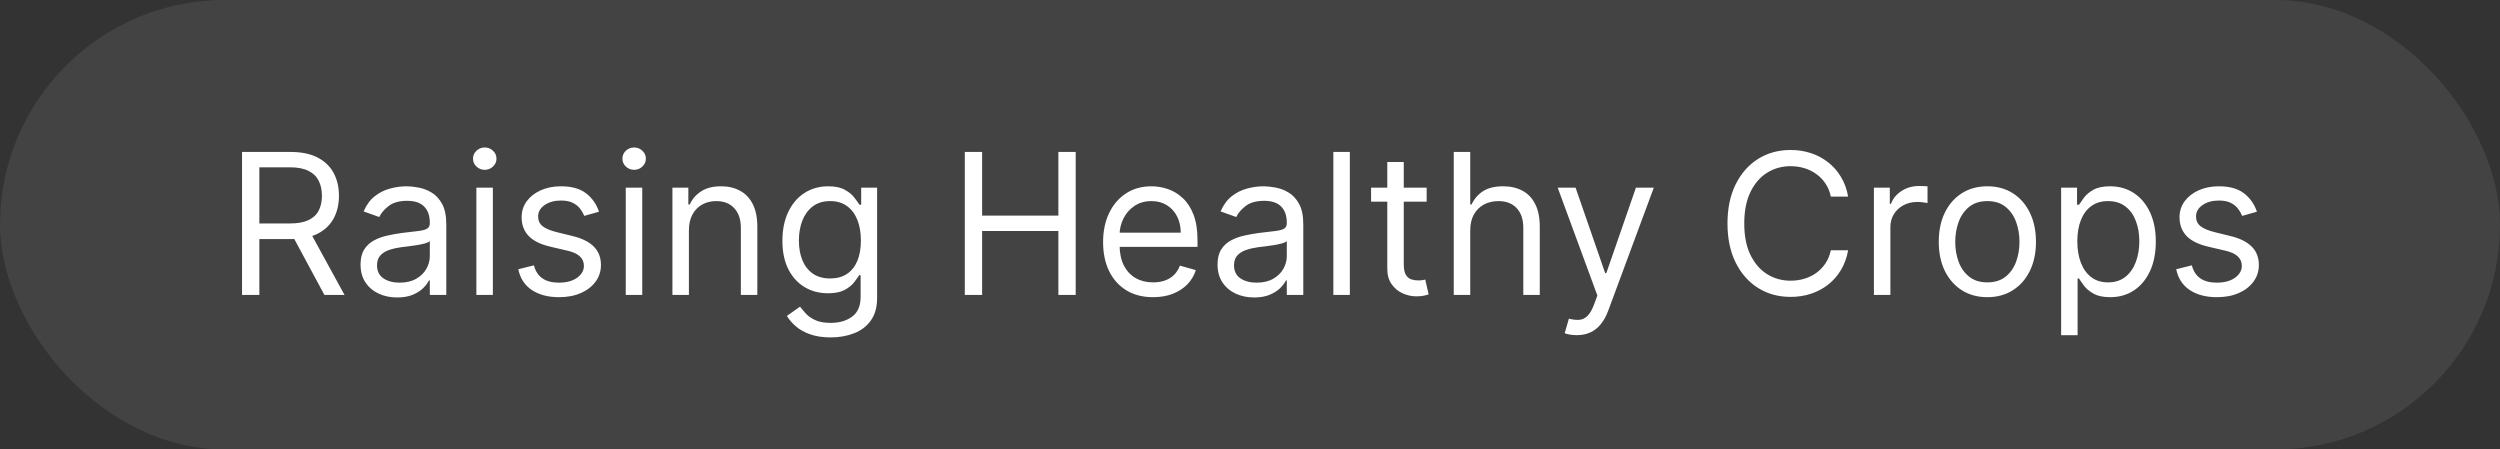
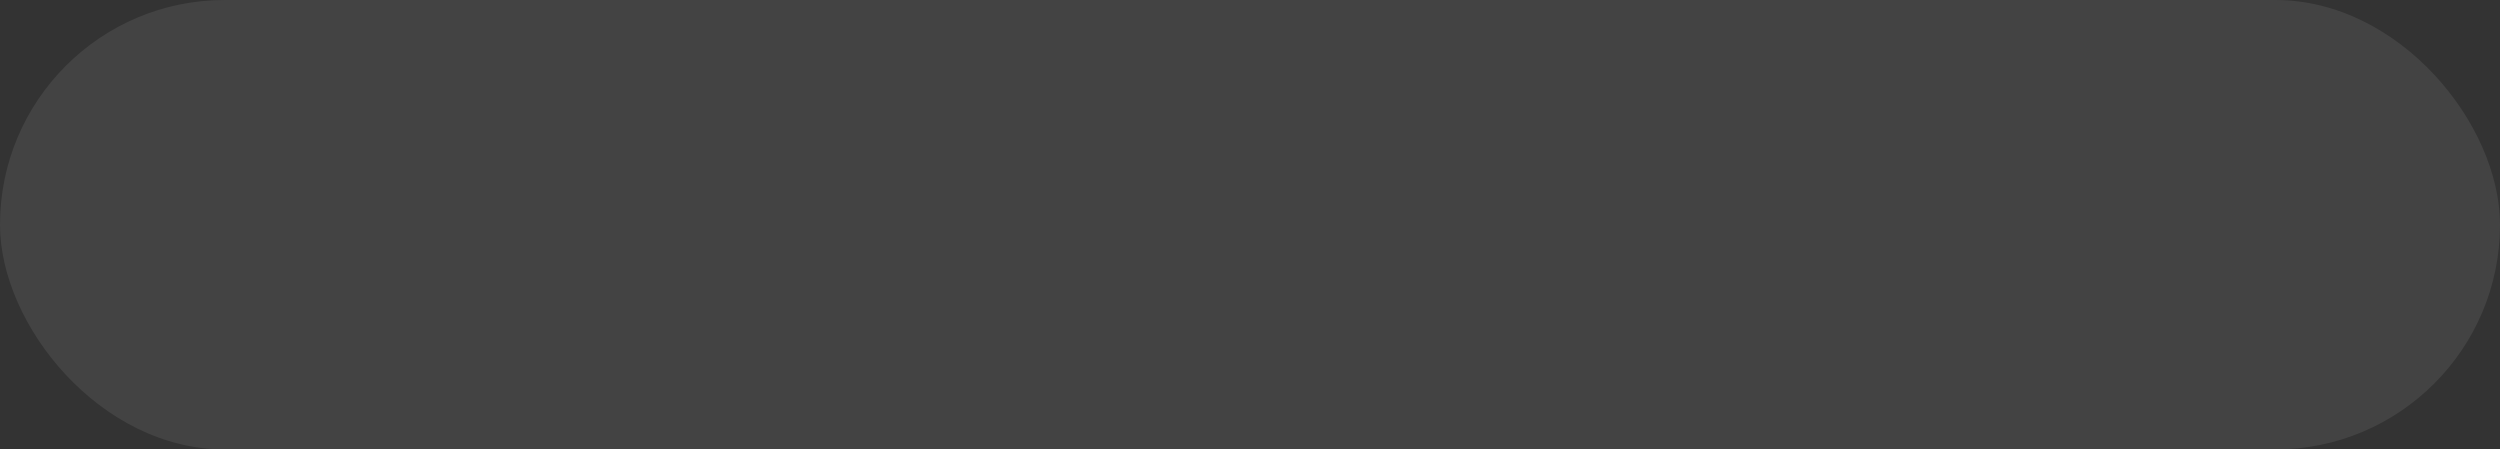
<svg xmlns="http://www.w3.org/2000/svg" width="178" height="32" viewBox="0 0 178 32" fill="none">
  <rect x="0" y="0" width="178" height="32" fill="#333333" stroke="none" />
  <rect width="178" height="32" rx="16" fill="white" fill-opacity="0.08" />
-   <path d="M17.233 21V10.818H20.673C21.469 10.818 22.122 10.954 22.632 11.226C23.142 11.494 23.52 11.864 23.766 12.335C24.011 12.805 24.134 13.34 24.134 13.94C24.134 14.54 24.011 15.072 23.766 15.536C23.52 16 23.144 16.365 22.637 16.63C22.13 16.892 21.482 17.023 20.693 17.023H17.909V15.909H20.653C21.197 15.909 21.634 15.829 21.966 15.671C22.301 15.511 22.543 15.286 22.692 14.994C22.844 14.699 22.921 14.348 22.921 13.94C22.921 13.533 22.844 13.176 22.692 12.871C22.539 12.566 22.296 12.331 21.961 12.165C21.626 11.996 21.184 11.912 20.634 11.912H18.466V21H17.233ZM22.026 16.426L24.531 21H23.099L20.634 16.426H22.026ZM28.276 21.179C27.792 21.179 27.353 21.088 26.959 20.905C26.564 20.72 26.251 20.453 26.019 20.105C25.787 19.754 25.671 19.329 25.671 18.832C25.671 18.395 25.757 18.04 25.93 17.768C26.102 17.493 26.332 17.278 26.621 17.122C26.909 16.966 27.227 16.85 27.575 16.774C27.926 16.695 28.279 16.632 28.634 16.585C29.098 16.526 29.474 16.481 29.763 16.451C30.054 16.418 30.266 16.363 30.399 16.287C30.535 16.211 30.603 16.078 30.603 15.889V15.849C30.603 15.359 30.469 14.978 30.2 14.706C29.935 14.434 29.532 14.298 28.992 14.298C28.432 14.298 27.993 14.421 27.674 14.666C27.356 14.912 27.133 15.173 27.003 15.452L25.89 15.054C26.089 14.59 26.354 14.229 26.685 13.97C27.02 13.708 27.384 13.526 27.779 13.423C28.177 13.317 28.568 13.264 28.952 13.264C29.198 13.264 29.479 13.294 29.797 13.354C30.119 13.41 30.429 13.528 30.727 13.707C31.029 13.886 31.279 14.156 31.478 14.517C31.677 14.878 31.776 15.362 31.776 15.969V21H30.603V19.966H30.543C30.464 20.132 30.331 20.309 30.145 20.498C29.96 20.687 29.713 20.848 29.405 20.98C29.096 21.113 28.72 21.179 28.276 21.179ZM28.455 20.125C28.919 20.125 29.31 20.034 29.628 19.852C29.95 19.669 30.192 19.434 30.354 19.146C30.52 18.857 30.603 18.554 30.603 18.236V17.162C30.553 17.222 30.444 17.276 30.275 17.326C30.109 17.372 29.917 17.414 29.698 17.45C29.483 17.483 29.272 17.513 29.067 17.54C28.864 17.563 28.7 17.583 28.574 17.599C28.27 17.639 27.984 17.704 27.719 17.793C27.457 17.88 27.245 18.01 27.083 18.186C26.924 18.358 26.844 18.594 26.844 18.892C26.844 19.3 26.995 19.608 27.297 19.817C27.602 20.022 27.988 20.125 28.455 20.125ZM33.918 21V13.364H35.091V21H33.918ZM34.514 12.091C34.285 12.091 34.088 12.013 33.923 11.857C33.76 11.701 33.679 11.514 33.679 11.296C33.679 11.077 33.76 10.889 33.923 10.734C34.088 10.578 34.285 10.5 34.514 10.5C34.743 10.5 34.938 10.578 35.101 10.734C35.267 10.889 35.349 11.077 35.349 11.296C35.349 11.514 35.267 11.701 35.101 11.857C34.938 12.013 34.743 12.091 34.514 12.091ZM42.649 15.074L41.595 15.372C41.529 15.197 41.431 15.026 41.302 14.86C41.176 14.691 41.003 14.552 40.785 14.443C40.566 14.333 40.286 14.278 39.944 14.278C39.477 14.278 39.088 14.386 38.776 14.602C38.468 14.814 38.314 15.084 38.314 15.412C38.314 15.704 38.42 15.934 38.632 16.103C38.844 16.272 39.175 16.413 39.626 16.526L40.76 16.804C41.443 16.97 41.951 17.223 42.286 17.565C42.621 17.903 42.788 18.338 42.788 18.872C42.788 19.31 42.662 19.701 42.41 20.046C42.162 20.39 41.814 20.662 41.366 20.861C40.919 21.06 40.398 21.159 39.805 21.159C39.026 21.159 38.382 20.99 37.871 20.652C37.361 20.314 37.038 19.82 36.902 19.171L38.015 18.892C38.121 19.303 38.322 19.611 38.617 19.817C38.915 20.022 39.305 20.125 39.785 20.125C40.332 20.125 40.766 20.009 41.088 19.777C41.413 19.542 41.575 19.26 41.575 18.932C41.575 18.667 41.482 18.445 41.297 18.266C41.111 18.083 40.826 17.947 40.442 17.858L39.169 17.56C38.469 17.394 37.956 17.137 37.628 16.789C37.303 16.438 37.14 15.999 37.14 15.472C37.14 15.041 37.261 14.66 37.503 14.328C37.749 13.997 38.082 13.736 38.503 13.548C38.927 13.359 39.407 13.264 39.944 13.264C40.7 13.264 41.293 13.43 41.724 13.761C42.158 14.093 42.467 14.53 42.649 15.074ZM44.554 21V13.364H45.728V21H44.554ZM45.151 12.091C44.922 12.091 44.725 12.013 44.559 11.857C44.397 11.701 44.316 11.514 44.316 11.296C44.316 11.077 44.397 10.889 44.559 10.734C44.725 10.578 44.922 10.5 45.151 10.5C45.38 10.5 45.575 10.578 45.738 10.734C45.903 10.889 45.986 11.077 45.986 11.296C45.986 11.514 45.903 11.701 45.738 11.857C45.575 12.013 45.38 12.091 45.151 12.091ZM49.05 16.406V21H47.877V13.364H49.01V14.557H49.11C49.288 14.169 49.56 13.857 49.925 13.622C50.289 13.383 50.76 13.264 51.337 13.264C51.854 13.264 52.306 13.37 52.694 13.582C53.082 13.791 53.383 14.109 53.599 14.537C53.814 14.961 53.922 15.498 53.922 16.148V21H52.749V16.227C52.749 15.627 52.593 15.16 52.281 14.825C51.97 14.487 51.542 14.318 50.999 14.318C50.624 14.318 50.289 14.399 49.995 14.562C49.703 14.724 49.472 14.961 49.303 15.273C49.134 15.584 49.05 15.962 49.05 16.406ZM59.148 24.023C58.582 24.023 58.094 23.95 57.687 23.804C57.279 23.662 56.939 23.473 56.668 23.237C56.399 23.005 56.185 22.757 56.026 22.491L56.961 21.835C57.067 21.974 57.201 22.134 57.364 22.312C57.526 22.495 57.748 22.652 58.03 22.785C58.315 22.921 58.688 22.989 59.148 22.989C59.765 22.989 60.274 22.84 60.675 22.541C61.076 22.243 61.276 21.776 61.276 21.139V19.588H61.177C61.091 19.727 60.968 19.9 60.809 20.105C60.653 20.307 60.428 20.488 60.133 20.647C59.841 20.803 59.447 20.881 58.95 20.881C58.333 20.881 57.78 20.735 57.289 20.443C56.802 20.151 56.416 19.727 56.131 19.171C55.849 18.614 55.708 17.938 55.708 17.142C55.708 16.36 55.846 15.679 56.121 15.099C56.396 14.515 56.779 14.065 57.269 13.746C57.76 13.425 58.327 13.264 58.969 13.264C59.467 13.264 59.861 13.347 60.153 13.513C60.448 13.675 60.673 13.861 60.829 14.07C60.988 14.275 61.111 14.444 61.197 14.577H61.316V13.364H62.45V21.219C62.45 21.875 62.3 22.409 62.002 22.82C61.707 23.234 61.309 23.537 60.809 23.729C60.312 23.925 59.758 24.023 59.148 24.023ZM59.109 19.827C59.579 19.827 59.977 19.719 60.302 19.504C60.627 19.288 60.874 18.978 61.043 18.574C61.212 18.169 61.296 17.686 61.296 17.122C61.296 16.572 61.213 16.086 61.048 15.665C60.882 15.245 60.637 14.915 60.312 14.676C59.987 14.438 59.586 14.318 59.109 14.318C58.611 14.318 58.197 14.444 57.866 14.696C57.538 14.948 57.291 15.286 57.125 15.71C56.963 16.134 56.881 16.605 56.881 17.122C56.881 17.652 56.964 18.121 57.13 18.529C57.299 18.933 57.548 19.252 57.876 19.484C58.207 19.712 58.618 19.827 59.109 19.827ZM68.694 21V10.818H69.927V15.352H75.356V10.818H76.589V21H75.356V16.446H69.927V21H68.694ZM82.1 21.159C81.364 21.159 80.729 20.997 80.196 20.672C79.665 20.344 79.256 19.886 78.968 19.3C78.683 18.71 78.54 18.024 78.54 17.241C78.54 16.459 78.683 15.77 78.968 15.173C79.256 14.573 79.657 14.106 80.171 13.771C80.688 13.433 81.291 13.264 81.981 13.264C82.378 13.264 82.771 13.331 83.159 13.463C83.546 13.596 83.9 13.811 84.218 14.109C84.536 14.404 84.789 14.796 84.978 15.283C85.167 15.77 85.262 16.37 85.262 17.082V17.579H79.375V16.565H84.069C84.069 16.134 83.982 15.75 83.81 15.412C83.641 15.074 83.399 14.807 83.084 14.611C82.773 14.416 82.405 14.318 81.981 14.318C81.513 14.318 81.109 14.434 80.767 14.666C80.429 14.895 80.169 15.193 79.987 15.561C79.805 15.929 79.713 16.323 79.713 16.744V17.421C79.713 17.997 79.813 18.486 80.012 18.887C80.214 19.285 80.494 19.588 80.852 19.797C81.21 20.002 81.626 20.105 82.1 20.105C82.408 20.105 82.686 20.062 82.935 19.976C83.187 19.886 83.404 19.754 83.586 19.578C83.769 19.399 83.909 19.177 84.009 18.912L85.142 19.23C85.023 19.615 84.823 19.953 84.541 20.244C84.259 20.533 83.911 20.758 83.497 20.921C83.082 21.079 82.617 21.159 82.1 21.159ZM89.294 21.179C88.81 21.179 88.371 21.088 87.976 20.905C87.582 20.72 87.269 20.453 87.037 20.105C86.805 19.754 86.689 19.329 86.689 18.832C86.689 18.395 86.775 18.04 86.947 17.768C87.119 17.493 87.35 17.278 87.638 17.122C87.927 16.966 88.245 16.85 88.593 16.774C88.944 16.695 89.297 16.632 89.652 16.585C90.116 16.526 90.492 16.481 90.78 16.451C91.072 16.418 91.284 16.363 91.416 16.287C91.552 16.211 91.62 16.078 91.62 15.889V15.849C91.62 15.359 91.486 14.978 91.218 14.706C90.953 14.434 90.55 14.298 90.01 14.298C89.45 14.298 89.01 14.421 88.692 14.666C88.374 14.912 88.15 15.173 88.021 15.452L86.907 15.054C87.106 14.59 87.371 14.229 87.703 13.97C88.037 13.708 88.402 13.526 88.796 13.423C89.194 13.317 89.585 13.264 89.97 13.264C90.215 13.264 90.497 13.294 90.815 13.354C91.136 13.41 91.446 13.528 91.745 13.707C92.046 13.886 92.296 14.156 92.495 14.517C92.694 14.878 92.794 15.362 92.794 15.969V21H91.62V19.966H91.561C91.481 20.132 91.349 20.309 91.163 20.498C90.977 20.687 90.731 20.848 90.422 20.98C90.114 21.113 89.738 21.179 89.294 21.179ZM89.473 20.125C89.937 20.125 90.328 20.034 90.646 19.852C90.967 19.669 91.209 19.434 91.372 19.146C91.537 18.857 91.62 18.554 91.62 18.236V17.162C91.571 17.222 91.461 17.276 91.292 17.326C91.126 17.372 90.934 17.414 90.716 17.45C90.5 17.483 90.29 17.513 90.084 17.54C89.882 17.563 89.718 17.583 89.592 17.599C89.287 17.639 89.002 17.704 88.737 17.793C88.475 17.88 88.263 18.01 88.1 18.186C87.941 18.358 87.862 18.594 87.862 18.892C87.862 19.3 88.013 19.608 88.314 19.817C88.619 20.022 89.005 20.125 89.473 20.125ZM96.109 10.818V21H94.935V10.818H96.109ZM101.578 13.364V14.358H97.621V13.364H101.578ZM98.775 11.534H99.948V18.812C99.948 19.144 99.996 19.392 100.092 19.558C100.191 19.721 100.317 19.83 100.47 19.886C100.626 19.939 100.79 19.966 100.962 19.966C101.091 19.966 101.197 19.959 101.28 19.946C101.363 19.93 101.429 19.916 101.479 19.906L101.718 20.96C101.638 20.99 101.527 21.02 101.385 21.05C101.242 21.083 101.061 21.099 100.843 21.099C100.511 21.099 100.186 21.028 99.868 20.886C99.553 20.743 99.291 20.526 99.083 20.234C98.877 19.943 98.775 19.575 98.775 19.131V11.534ZM104.681 16.406V21H103.507V10.818H104.681V14.557H104.78C104.959 14.162 105.228 13.849 105.586 13.617C105.947 13.382 106.427 13.264 107.027 13.264C107.548 13.264 108.003 13.369 108.395 13.577C108.786 13.783 109.089 14.099 109.304 14.527C109.523 14.951 109.632 15.492 109.632 16.148V21H108.459V16.227C108.459 15.621 108.302 15.152 107.987 14.82C107.675 14.486 107.243 14.318 106.689 14.318C106.305 14.318 105.96 14.399 105.655 14.562C105.354 14.724 105.115 14.961 104.939 15.273C104.767 15.584 104.681 15.962 104.681 16.406ZM112.261 23.864C112.062 23.864 111.885 23.847 111.729 23.814C111.573 23.784 111.466 23.754 111.406 23.724L111.704 22.69C111.989 22.763 112.241 22.79 112.46 22.77C112.679 22.75 112.873 22.652 113.042 22.477C113.214 22.304 113.372 22.024 113.514 21.636L113.733 21.04L110.909 13.364H112.182L114.29 19.449H114.369L116.477 13.364H117.75L114.508 22.114C114.363 22.508 114.182 22.834 113.966 23.093C113.751 23.355 113.501 23.549 113.216 23.675C112.934 23.801 112.616 23.864 112.261 23.864ZM131.588 14H130.355C130.282 13.645 130.155 13.334 129.972 13.065C129.794 12.797 129.575 12.572 129.316 12.389C129.061 12.204 128.778 12.064 128.466 11.972C128.155 11.879 127.83 11.832 127.492 11.832C126.875 11.832 126.317 11.988 125.816 12.3C125.319 12.611 124.923 13.07 124.628 13.677C124.336 14.283 124.191 15.027 124.191 15.909C124.191 16.791 124.336 17.535 124.628 18.141C124.923 18.748 125.319 19.207 125.816 19.518C126.317 19.83 126.875 19.986 127.492 19.986C127.83 19.986 128.155 19.939 128.466 19.847C128.778 19.754 129.061 19.616 129.316 19.434C129.575 19.248 129.794 19.021 129.972 18.753C130.155 18.481 130.282 18.169 130.355 17.818H131.588C131.495 18.338 131.326 18.804 131.081 19.215C130.836 19.626 130.531 19.976 130.166 20.264C129.802 20.549 129.392 20.766 128.938 20.916C128.488 21.065 128.005 21.139 127.492 21.139C126.623 21.139 125.851 20.927 125.175 20.503C124.499 20.079 123.967 19.475 123.579 18.693C123.191 17.911 122.997 16.983 122.997 15.909C122.997 14.835 123.191 13.907 123.579 13.125C123.967 12.343 124.499 11.74 125.175 11.315C125.851 10.891 126.623 10.679 127.492 10.679C128.005 10.679 128.488 10.754 128.938 10.903C129.392 11.052 129.802 11.271 130.166 11.559C130.531 11.844 130.836 12.192 131.081 12.603C131.326 13.011 131.495 13.476 131.588 14ZM133.422 21V13.364H134.555V14.517H134.635C134.774 14.139 135.026 13.833 135.39 13.597C135.755 13.362 136.166 13.244 136.623 13.244C136.709 13.244 136.817 13.246 136.946 13.249C137.076 13.253 137.173 13.258 137.24 13.264V14.457C137.2 14.447 137.109 14.432 136.966 14.413C136.827 14.389 136.68 14.378 136.524 14.378C136.153 14.378 135.821 14.456 135.529 14.611C135.241 14.764 135.012 14.976 134.843 15.248C134.678 15.516 134.595 15.823 134.595 16.168V21H133.422ZM141.5 21.159C140.811 21.159 140.206 20.995 139.686 20.667C139.169 20.339 138.764 19.88 138.473 19.29C138.184 18.7 138.04 18.01 138.04 17.222C138.04 16.426 138.184 15.732 138.473 15.139C138.764 14.545 139.169 14.085 139.686 13.756C140.206 13.428 140.811 13.264 141.5 13.264C142.19 13.264 142.793 13.428 143.31 13.756C143.83 14.085 144.235 14.545 144.523 15.139C144.815 15.732 144.961 16.426 144.961 17.222C144.961 18.01 144.815 18.7 144.523 19.29C144.235 19.88 143.83 20.339 143.31 20.667C142.793 20.995 142.19 21.159 141.5 21.159ZM141.5 20.105C142.024 20.105 142.455 19.971 142.793 19.702C143.131 19.434 143.381 19.081 143.544 18.643C143.706 18.206 143.787 17.732 143.787 17.222C143.787 16.711 143.706 16.236 143.544 15.795C143.381 15.354 143.131 14.998 142.793 14.726C142.455 14.454 142.024 14.318 141.5 14.318C140.977 14.318 140.546 14.454 140.208 14.726C139.87 14.998 139.619 15.354 139.457 15.795C139.295 16.236 139.213 16.711 139.213 17.222C139.213 17.732 139.295 18.206 139.457 18.643C139.619 19.081 139.87 19.434 140.208 19.702C140.546 19.971 140.977 20.105 141.5 20.105ZM146.752 23.864V13.364H147.885V14.577H148.024C148.11 14.444 148.23 14.275 148.382 14.07C148.538 13.861 148.76 13.675 149.048 13.513C149.34 13.347 149.735 13.264 150.232 13.264C150.875 13.264 151.441 13.425 151.932 13.746C152.423 14.068 152.805 14.524 153.08 15.114C153.356 15.704 153.493 16.4 153.493 17.202C153.493 18.01 153.356 18.711 153.08 19.305C152.805 19.895 152.424 20.352 151.937 20.677C151.45 20.998 150.888 21.159 150.252 21.159C149.761 21.159 149.368 21.078 149.073 20.916C148.778 20.75 148.551 20.562 148.392 20.354C148.233 20.142 148.11 19.966 148.024 19.827H147.925V23.864H146.752ZM147.905 17.182C147.905 17.759 147.99 18.267 148.159 18.708C148.328 19.146 148.575 19.489 148.899 19.737C149.224 19.983 149.622 20.105 150.093 20.105C150.583 20.105 150.992 19.976 151.32 19.717C151.652 19.456 151.901 19.104 152.066 18.663C152.235 18.219 152.32 17.725 152.32 17.182C152.32 16.645 152.237 16.161 152.071 15.73C151.909 15.296 151.662 14.953 151.33 14.701C151.002 14.446 150.59 14.318 150.093 14.318C149.615 14.318 149.214 14.439 148.889 14.681C148.565 14.92 148.319 15.255 148.154 15.685C147.988 16.113 147.905 16.612 147.905 17.182ZM160.692 15.074L159.638 15.372C159.572 15.197 159.474 15.026 159.345 14.86C159.219 14.691 159.046 14.552 158.828 14.443C158.609 14.333 158.329 14.278 157.987 14.278C157.52 14.278 157.131 14.386 156.819 14.602C156.511 14.814 156.357 15.084 156.357 15.412C156.357 15.704 156.463 15.934 156.675 16.103C156.887 16.272 157.218 16.413 157.669 16.526L158.803 16.804C159.485 16.97 159.994 17.223 160.329 17.565C160.664 17.903 160.831 18.338 160.831 18.872C160.831 19.31 160.705 19.701 160.453 20.046C160.205 20.39 159.857 20.662 159.409 20.861C158.962 21.06 158.441 21.159 157.848 21.159C157.069 21.159 156.425 20.99 155.914 20.652C155.404 20.314 155.081 19.82 154.945 19.171L156.058 18.892C156.164 19.303 156.365 19.611 156.66 19.817C156.958 20.022 157.348 20.125 157.828 20.125C158.375 20.125 158.809 20.009 159.131 19.777C159.456 19.542 159.618 19.26 159.618 18.932C159.618 18.667 159.525 18.445 159.34 18.266C159.154 18.083 158.869 17.947 158.485 17.858L157.212 17.56C156.512 17.394 155.999 17.137 155.671 16.789C155.346 16.438 155.183 15.999 155.183 15.472C155.183 15.041 155.304 14.66 155.546 14.328C155.792 13.997 156.125 13.736 156.546 13.548C156.97 13.359 157.45 13.264 157.987 13.264C158.743 13.264 159.336 13.43 159.767 13.761C160.201 14.093 160.51 14.53 160.692 15.074Z" fill="white" />
</svg>